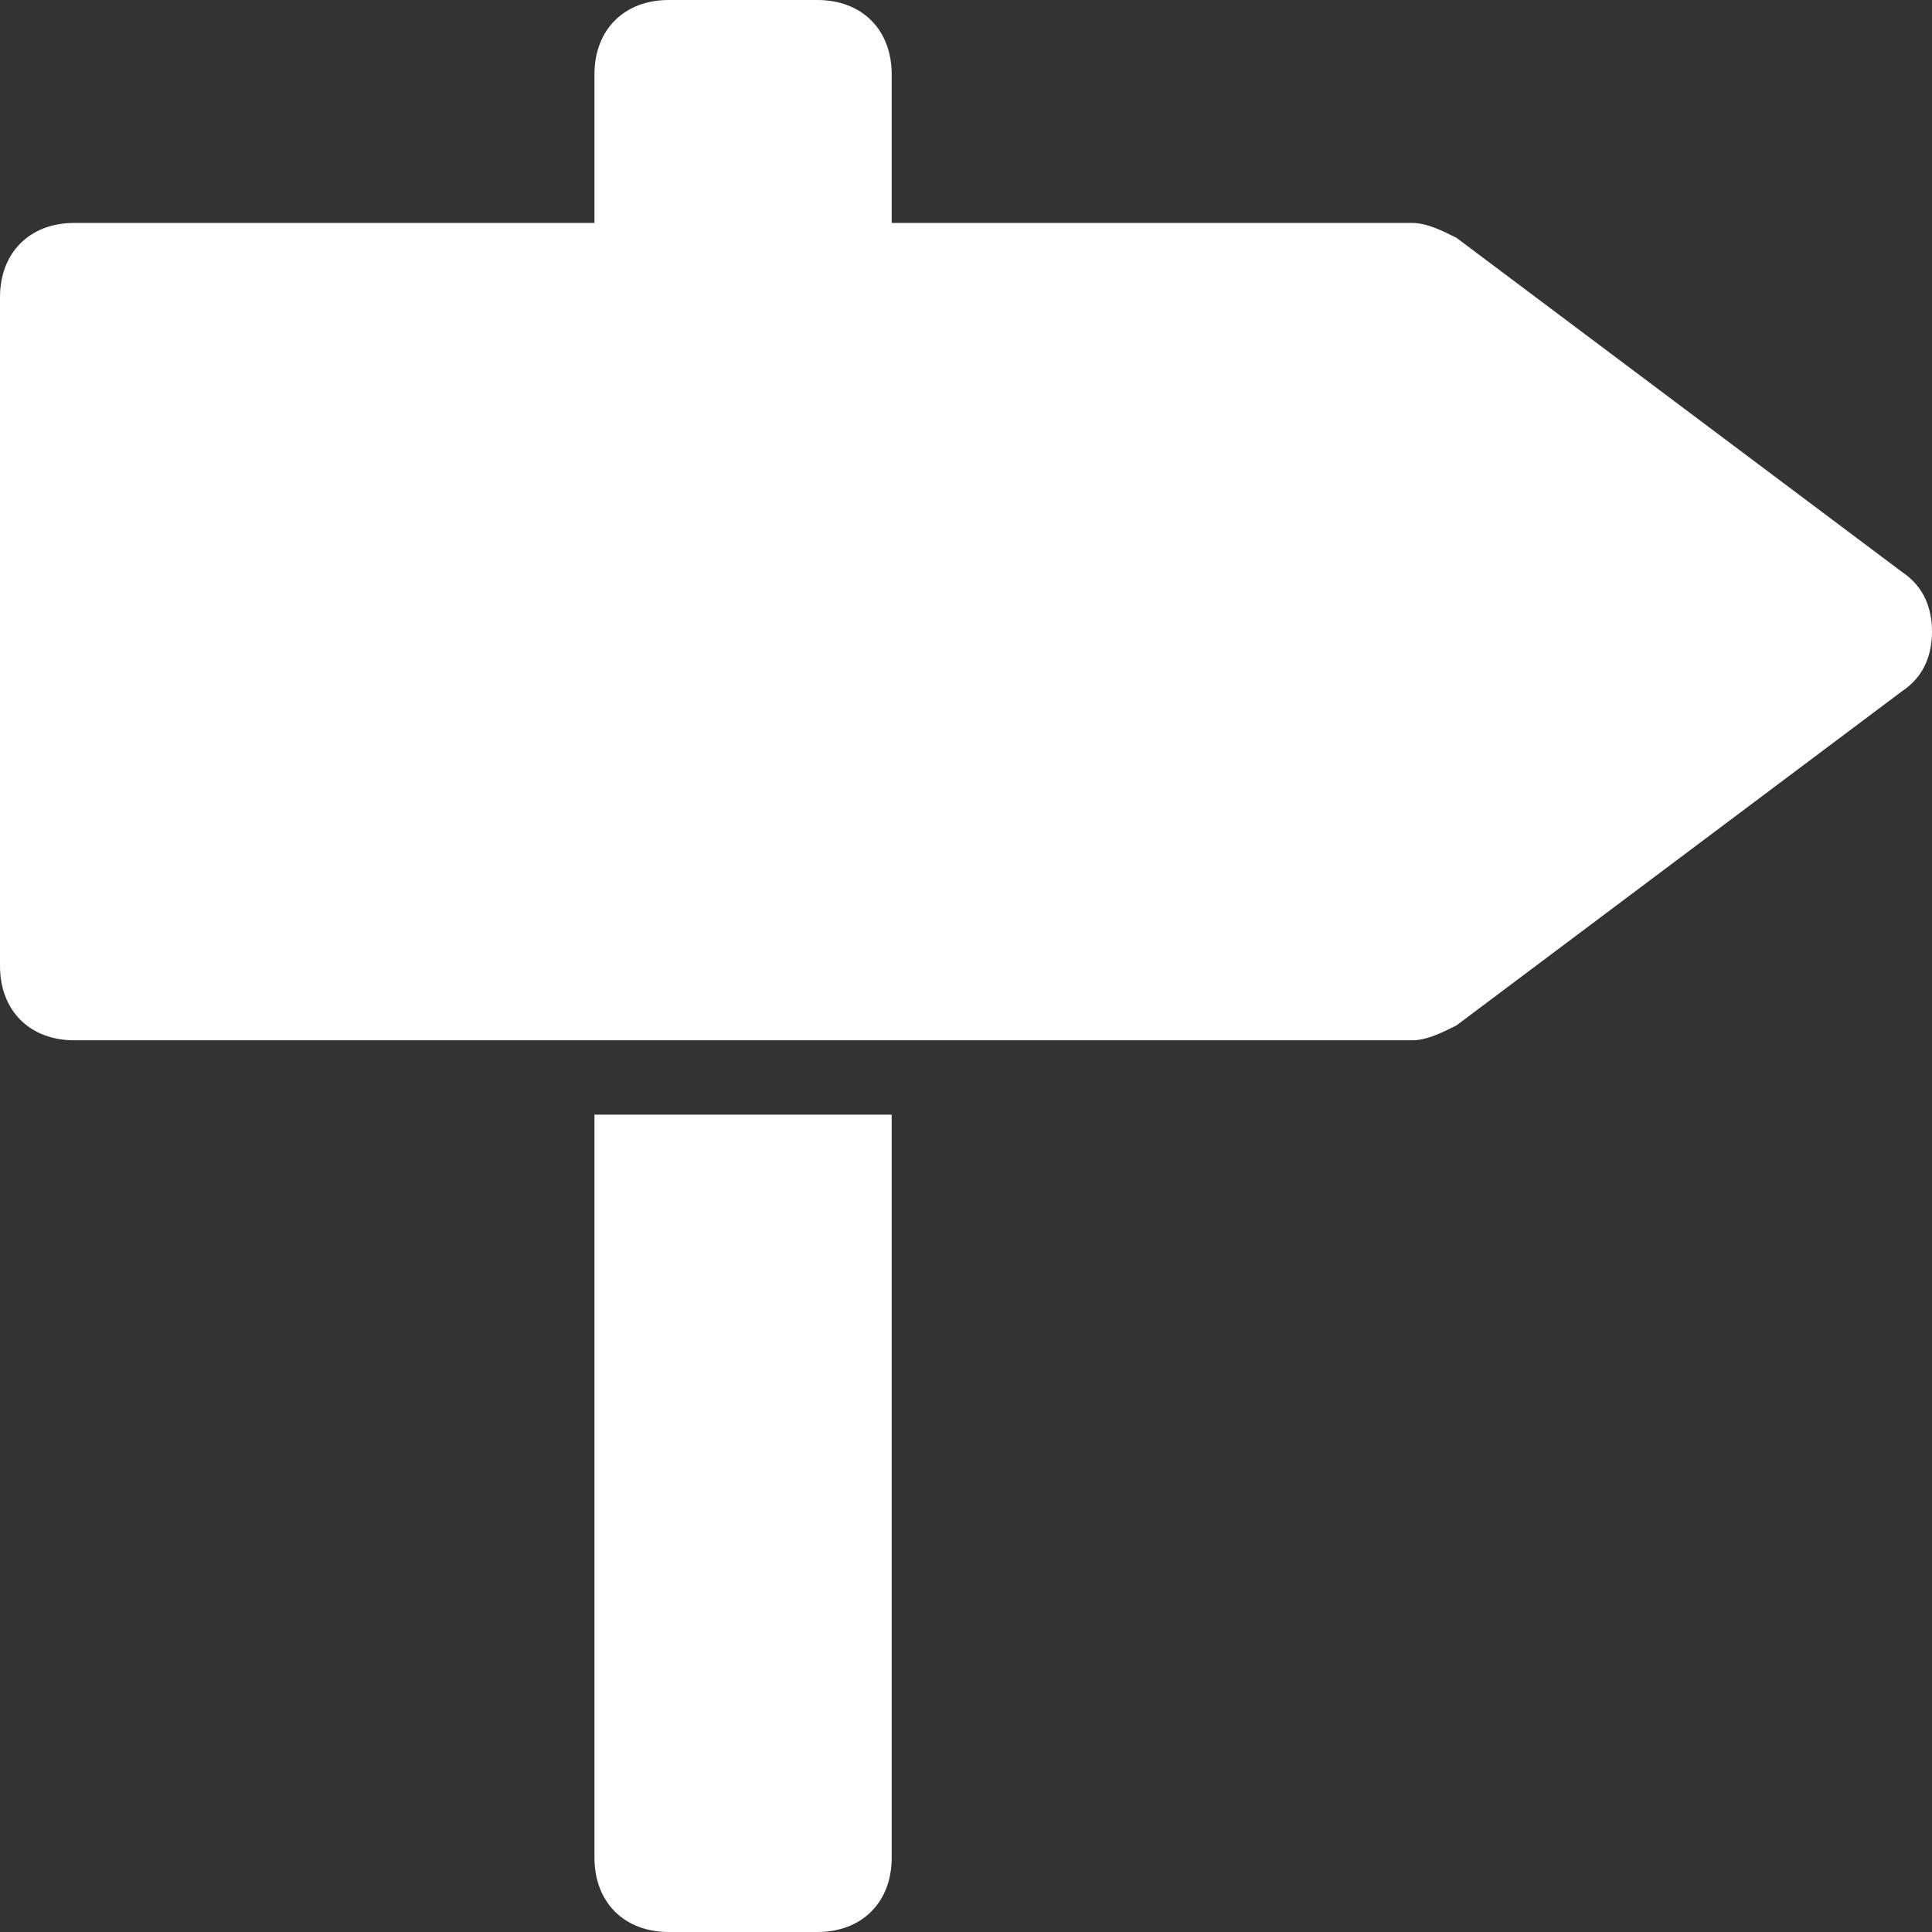
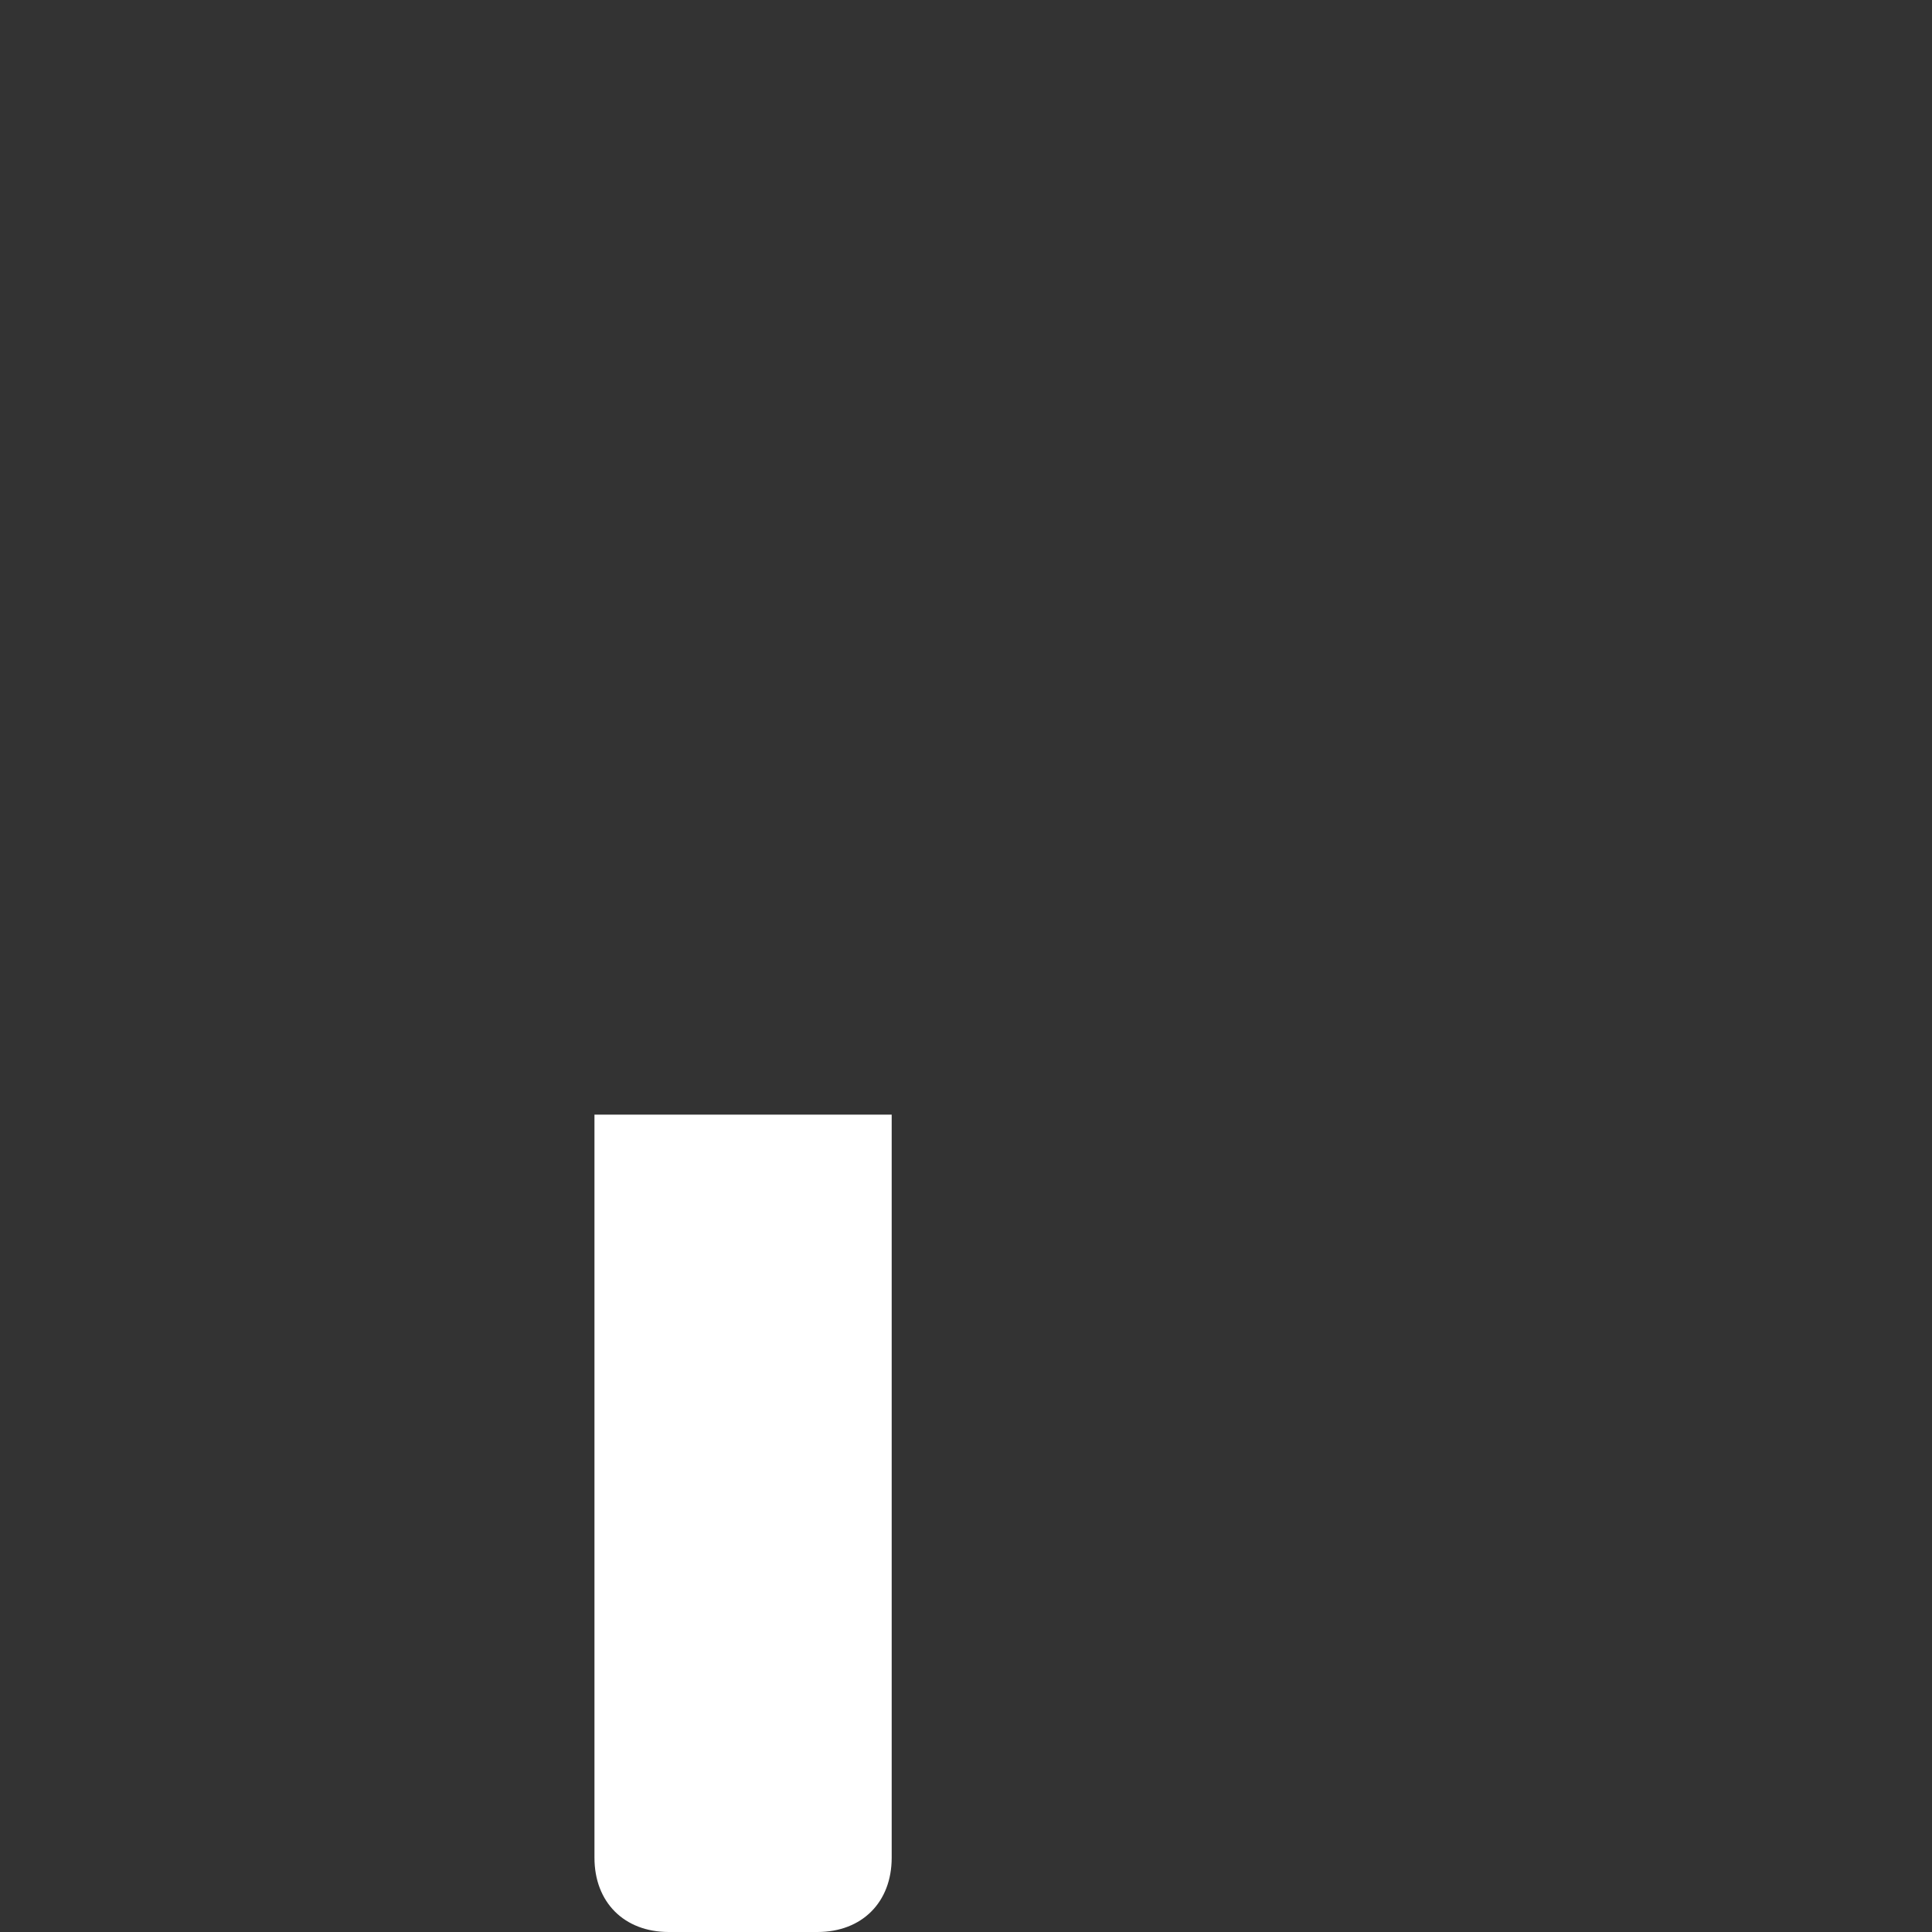
<svg xmlns="http://www.w3.org/2000/svg" fill="#ffffff" height="26" preserveAspectRatio="xMidYMid meet" version="1" viewBox="0.0 0.0 26.0 26.0" width="26" zoomAndPan="magnify">
  <rect x="0.0" y="0.0" width="26.0" height="26.0" fill="#333333" stroke="none" />
  <g id="change1_1">
-     <path d="M25.6,7.7l-6-4.5C19.4,3.1,19.2,3,19,3H1C0.4,3,0,3.4,0,4v9c0,0.6,0.4,1,1,1h18c0.2,0,0.4-0.1,0.6-0.2l6-4.5 C25.9,9.1,26,8.8,26,8.5S25.9,7.9,25.6,7.7z" fill="inherit" />
-   </g>
+     </g>
  <g id="change1_2">
-     <path d="M11,0H9C8.4,0,8,0.4,8,1v4c0,0.6,0.4,1,1,1h2c0.6,0,1-0.4,1-1V1C12,0.4,11.6,0,11,0z" fill="inherit" />
-   </g>
+     </g>
  <g id="change1_3">
    <path d="M12,15H8v10c0,0.6,0.4,1,1,1h2c0.6,0,1-0.4,1-1V15z" fill="inherit" />
  </g>
</svg>